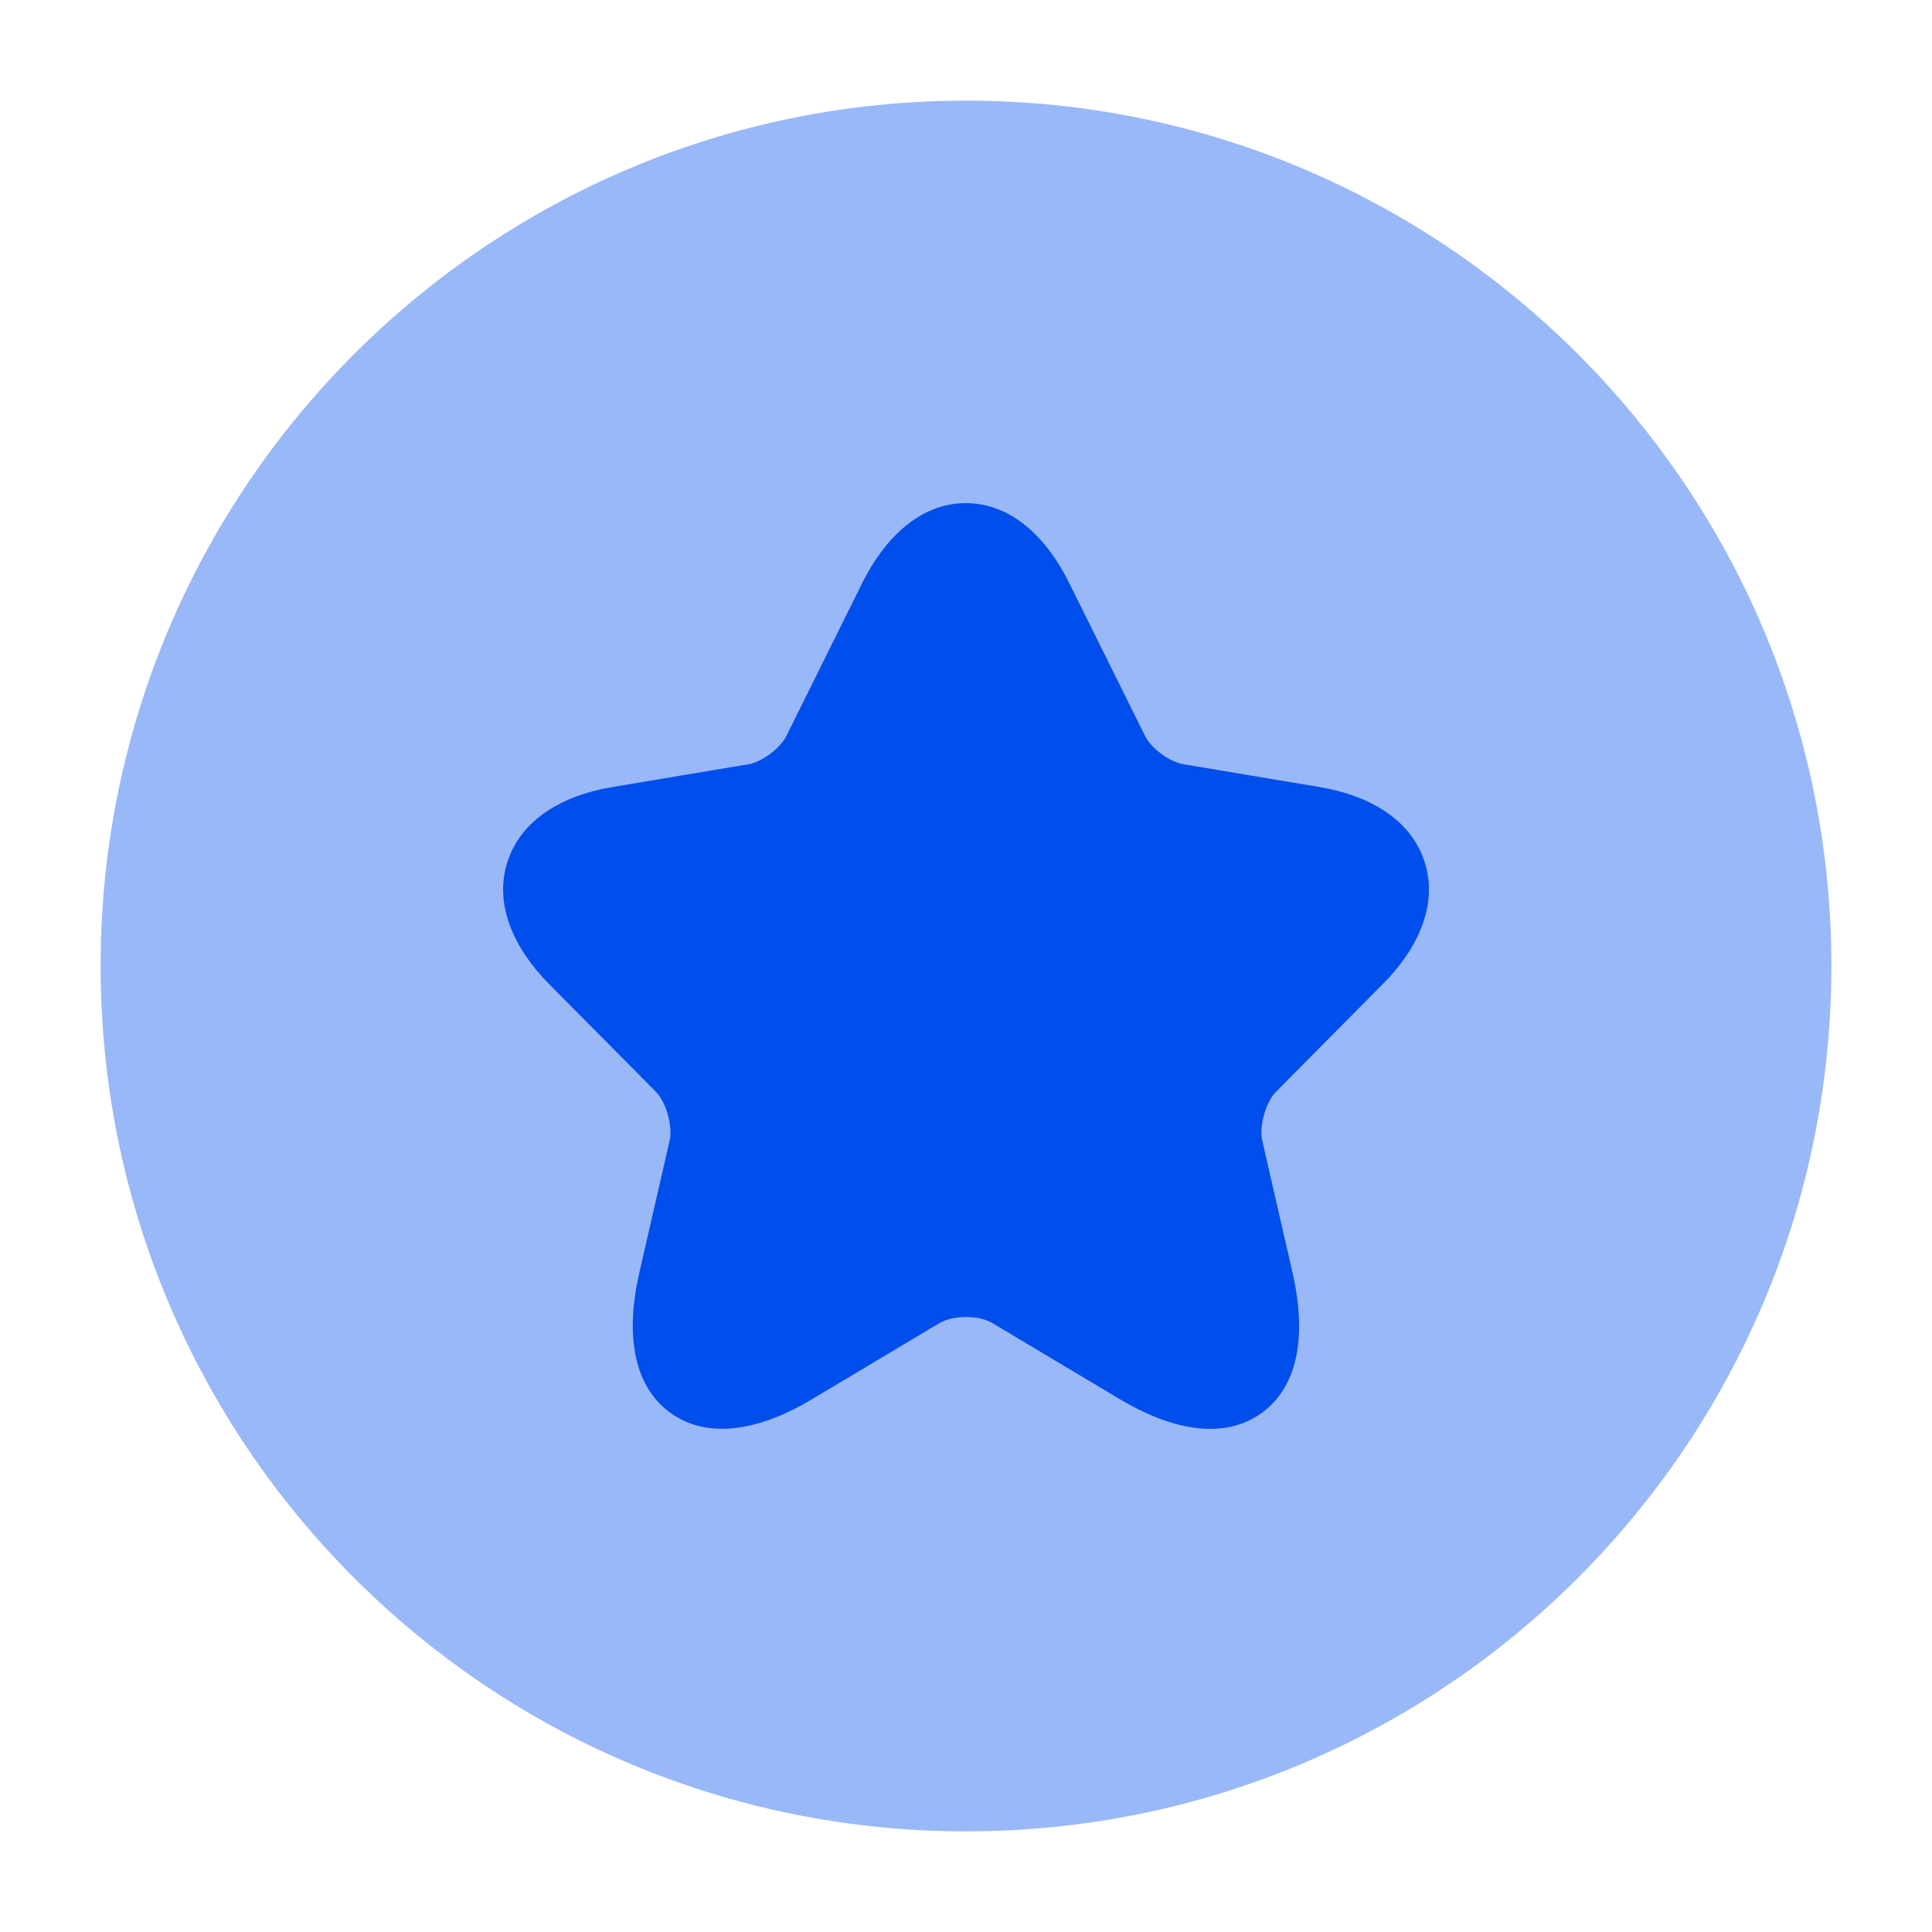
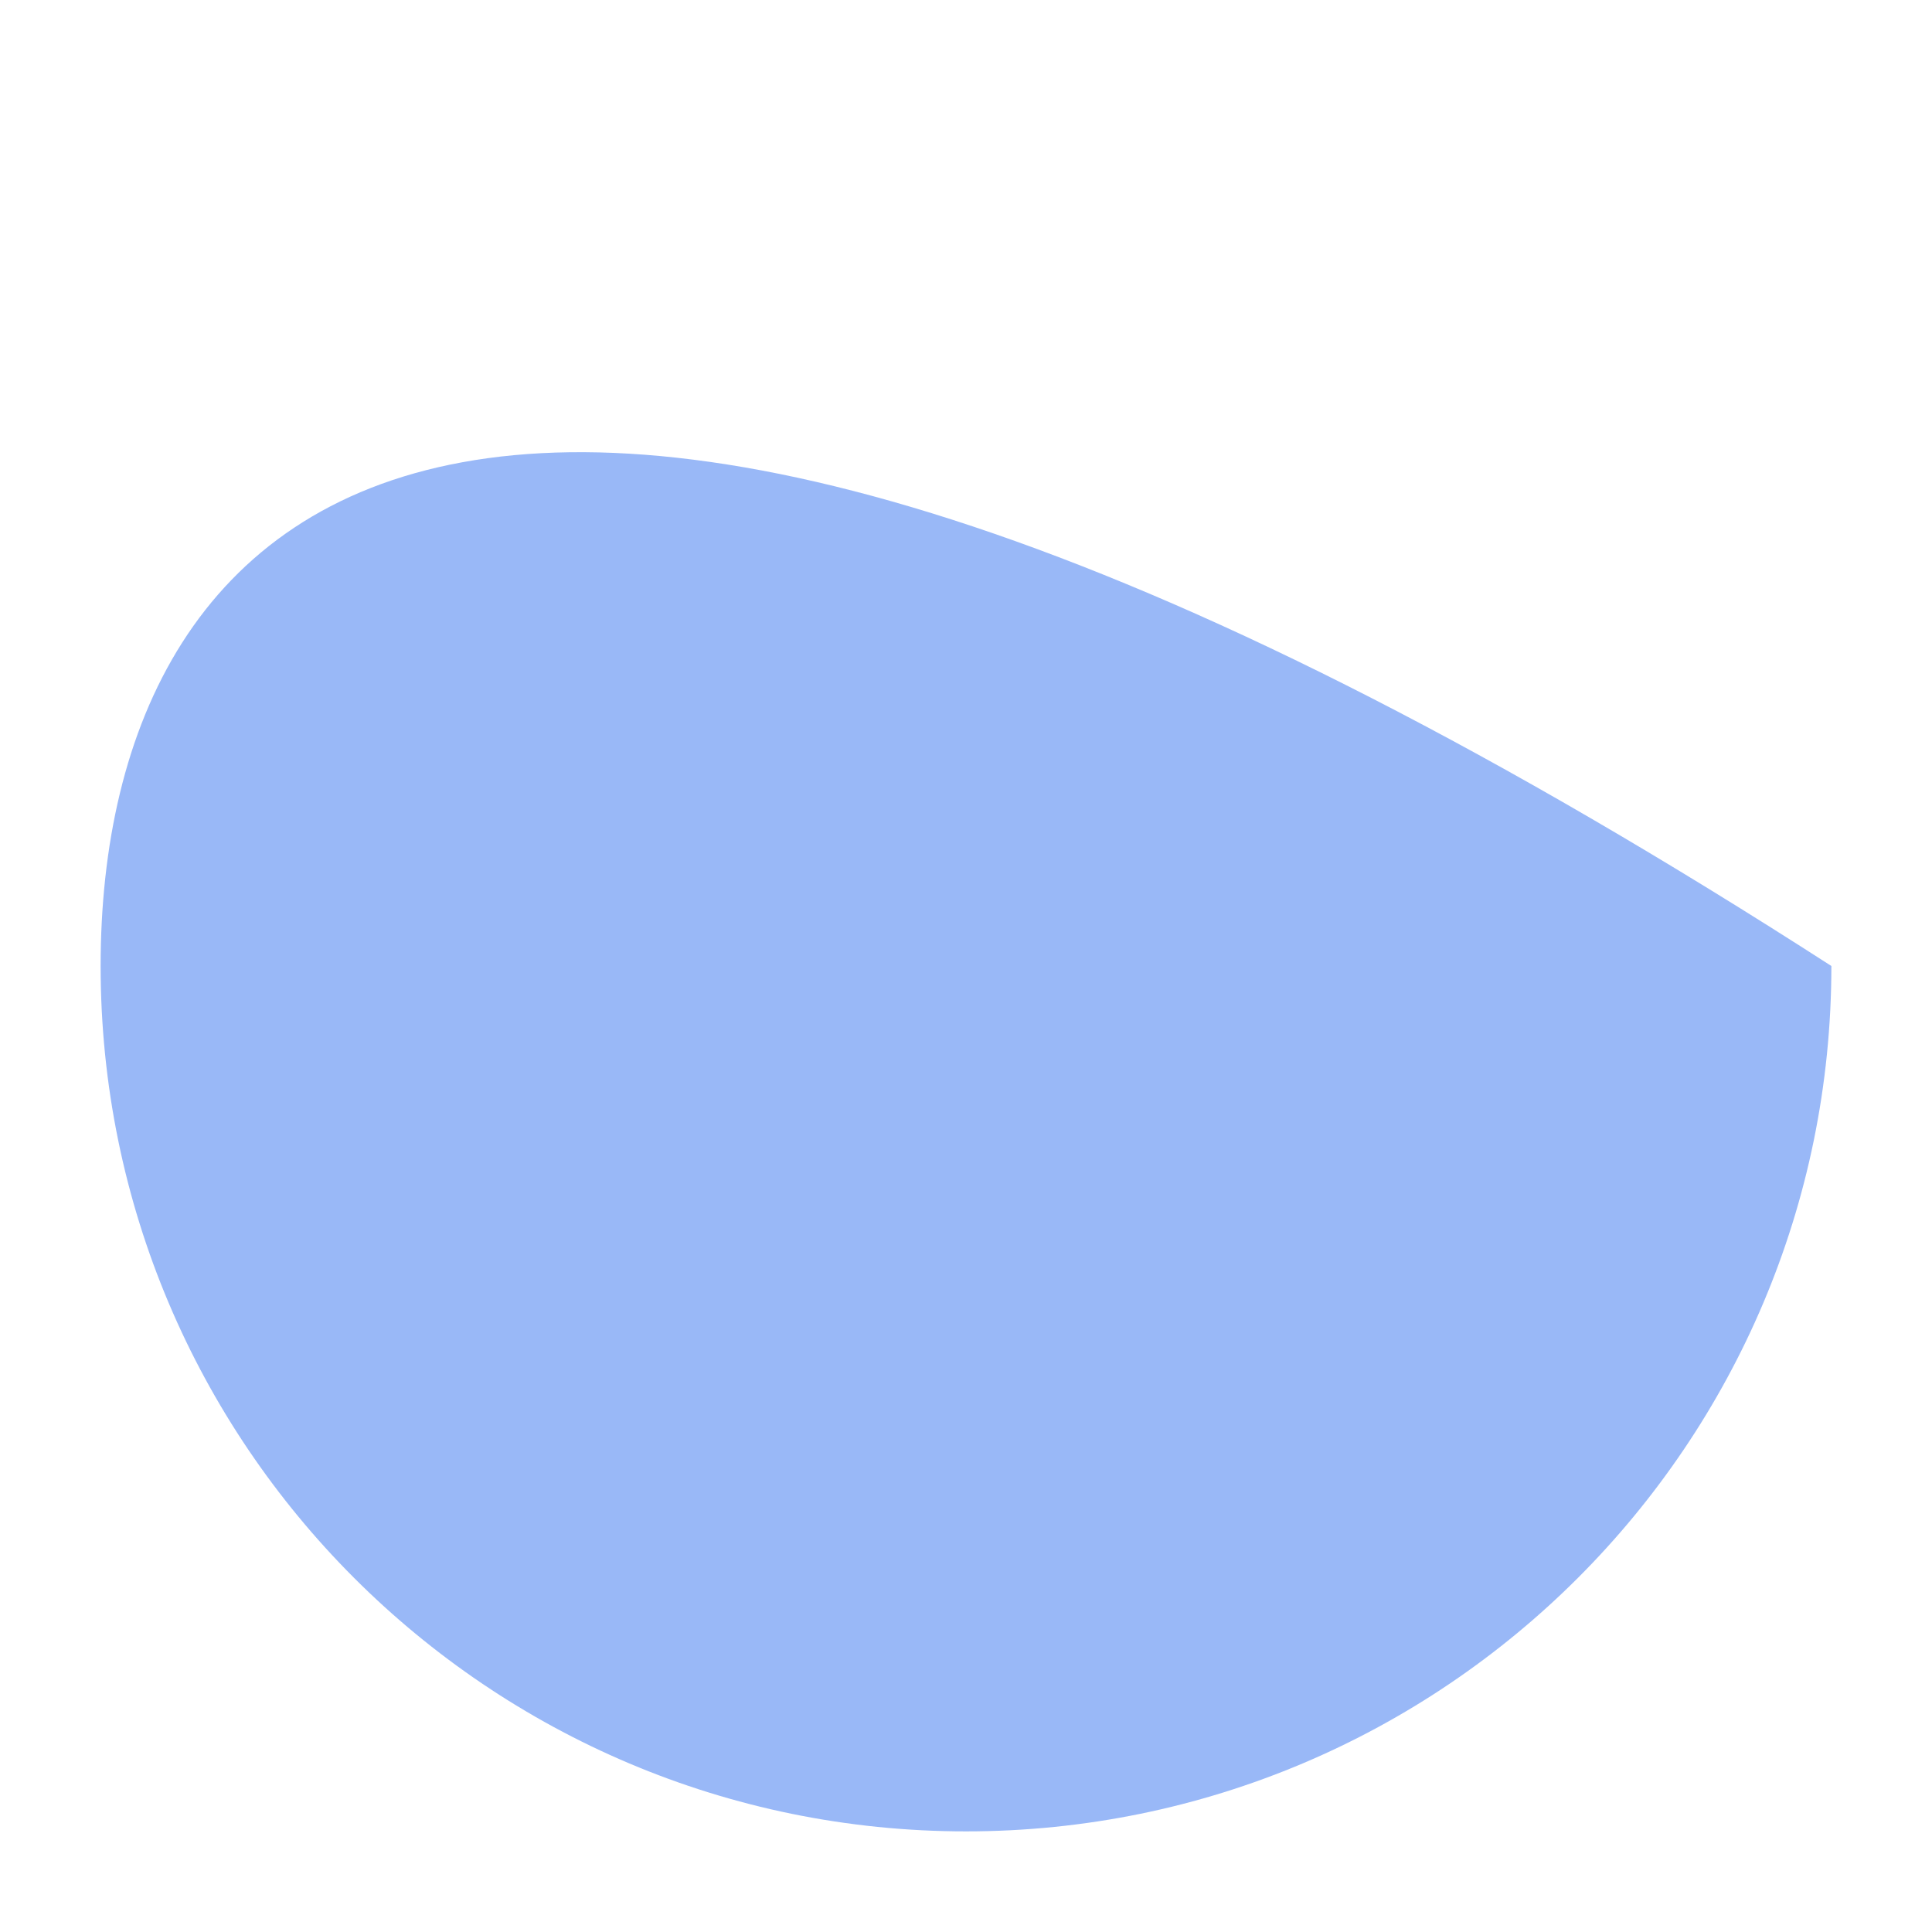
<svg xmlns="http://www.w3.org/2000/svg" width="48" height="48" viewBox="0 0 48 48" fill="none">
-   <path opacity="0.4" d="M2.5 24C2.5 35.874 12.126 45.5 24 45.5C35.874 45.5 45.5 35.874 45.5 24C45.5 12.126 35.874 2.5 24 2.5C12.126 2.5 2.5 12.126 2.5 24Z" fill="#004EEB" />
-   <path d="M23.997 12.5C25.12 12.5 26.004 13.348 26.568 14.492L28.453 18.293C28.51 18.41 28.646 18.576 28.849 18.727C29.053 18.879 29.252 18.962 29.383 18.984L32.795 19.556C34.028 19.763 35.06 20.367 35.396 21.419C35.731 22.47 35.24 23.562 34.354 24.45L34.353 24.451L31.702 27.124C31.597 27.23 31.48 27.429 31.406 27.689C31.332 27.947 31.326 28.183 31.359 28.334L31.36 28.337L32.118 31.643C32.432 33.019 32.328 34.383 31.358 35.096C30.384 35.812 29.053 35.495 27.844 34.775L24.646 32.866C24.512 32.786 24.281 32.721 24.003 32.721C23.726 32.721 23.491 32.785 23.348 32.868L23.346 32.869L20.154 34.775C18.946 35.497 17.617 35.809 16.643 35.092C15.673 34.379 15.564 33.017 15.879 31.642L16.637 28.337L16.638 28.334C16.671 28.183 16.665 27.947 16.591 27.689C16.517 27.429 16.4 27.23 16.295 27.124L13.642 24.449C12.762 23.561 12.272 22.47 12.605 21.421C12.938 20.368 13.969 19.763 15.202 19.556L18.611 18.985L18.613 18.985C18.738 18.963 18.934 18.88 19.137 18.729C19.34 18.576 19.476 18.41 19.533 18.293L19.536 18.287L21.419 14.491L21.419 14.489C21.989 13.346 22.876 12.5 23.997 12.5Z" fill="#004EEB" />
+   <path opacity="0.4" d="M2.5 24C2.5 35.874 12.126 45.5 24 45.5C35.874 45.5 45.5 35.874 45.5 24C12.126 2.5 2.5 12.126 2.5 24Z" fill="#004EEB" />
</svg>